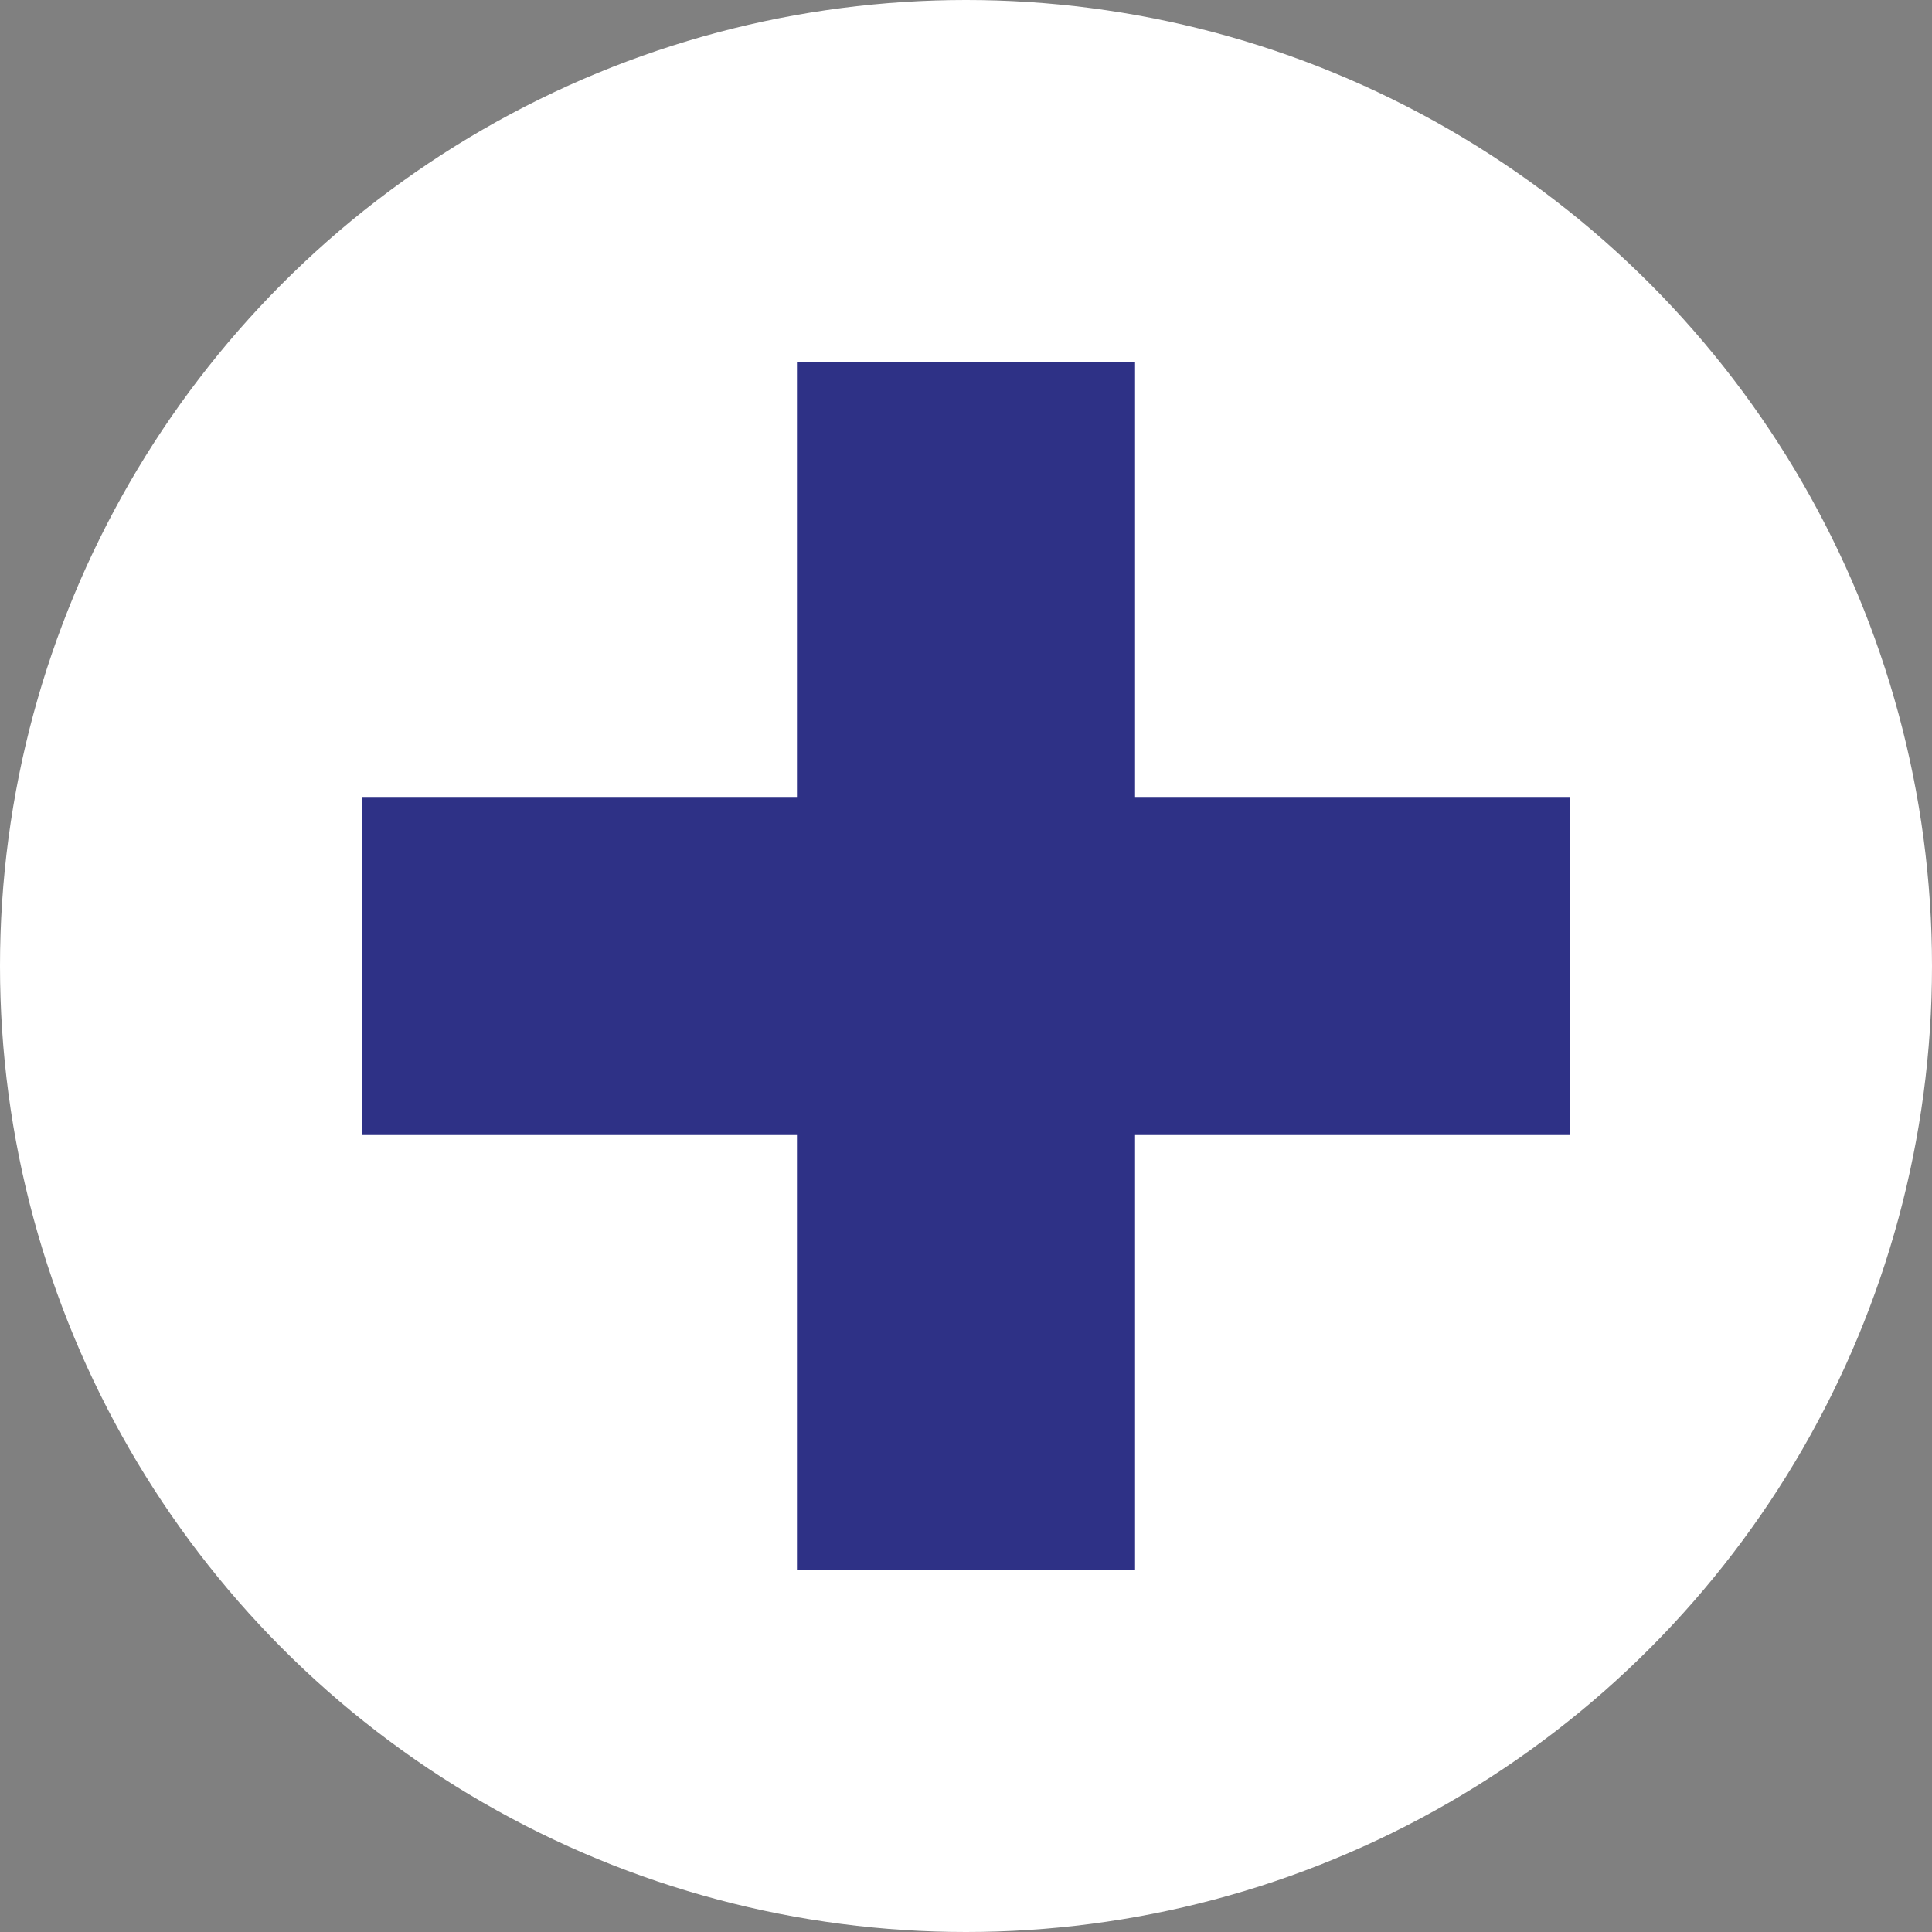
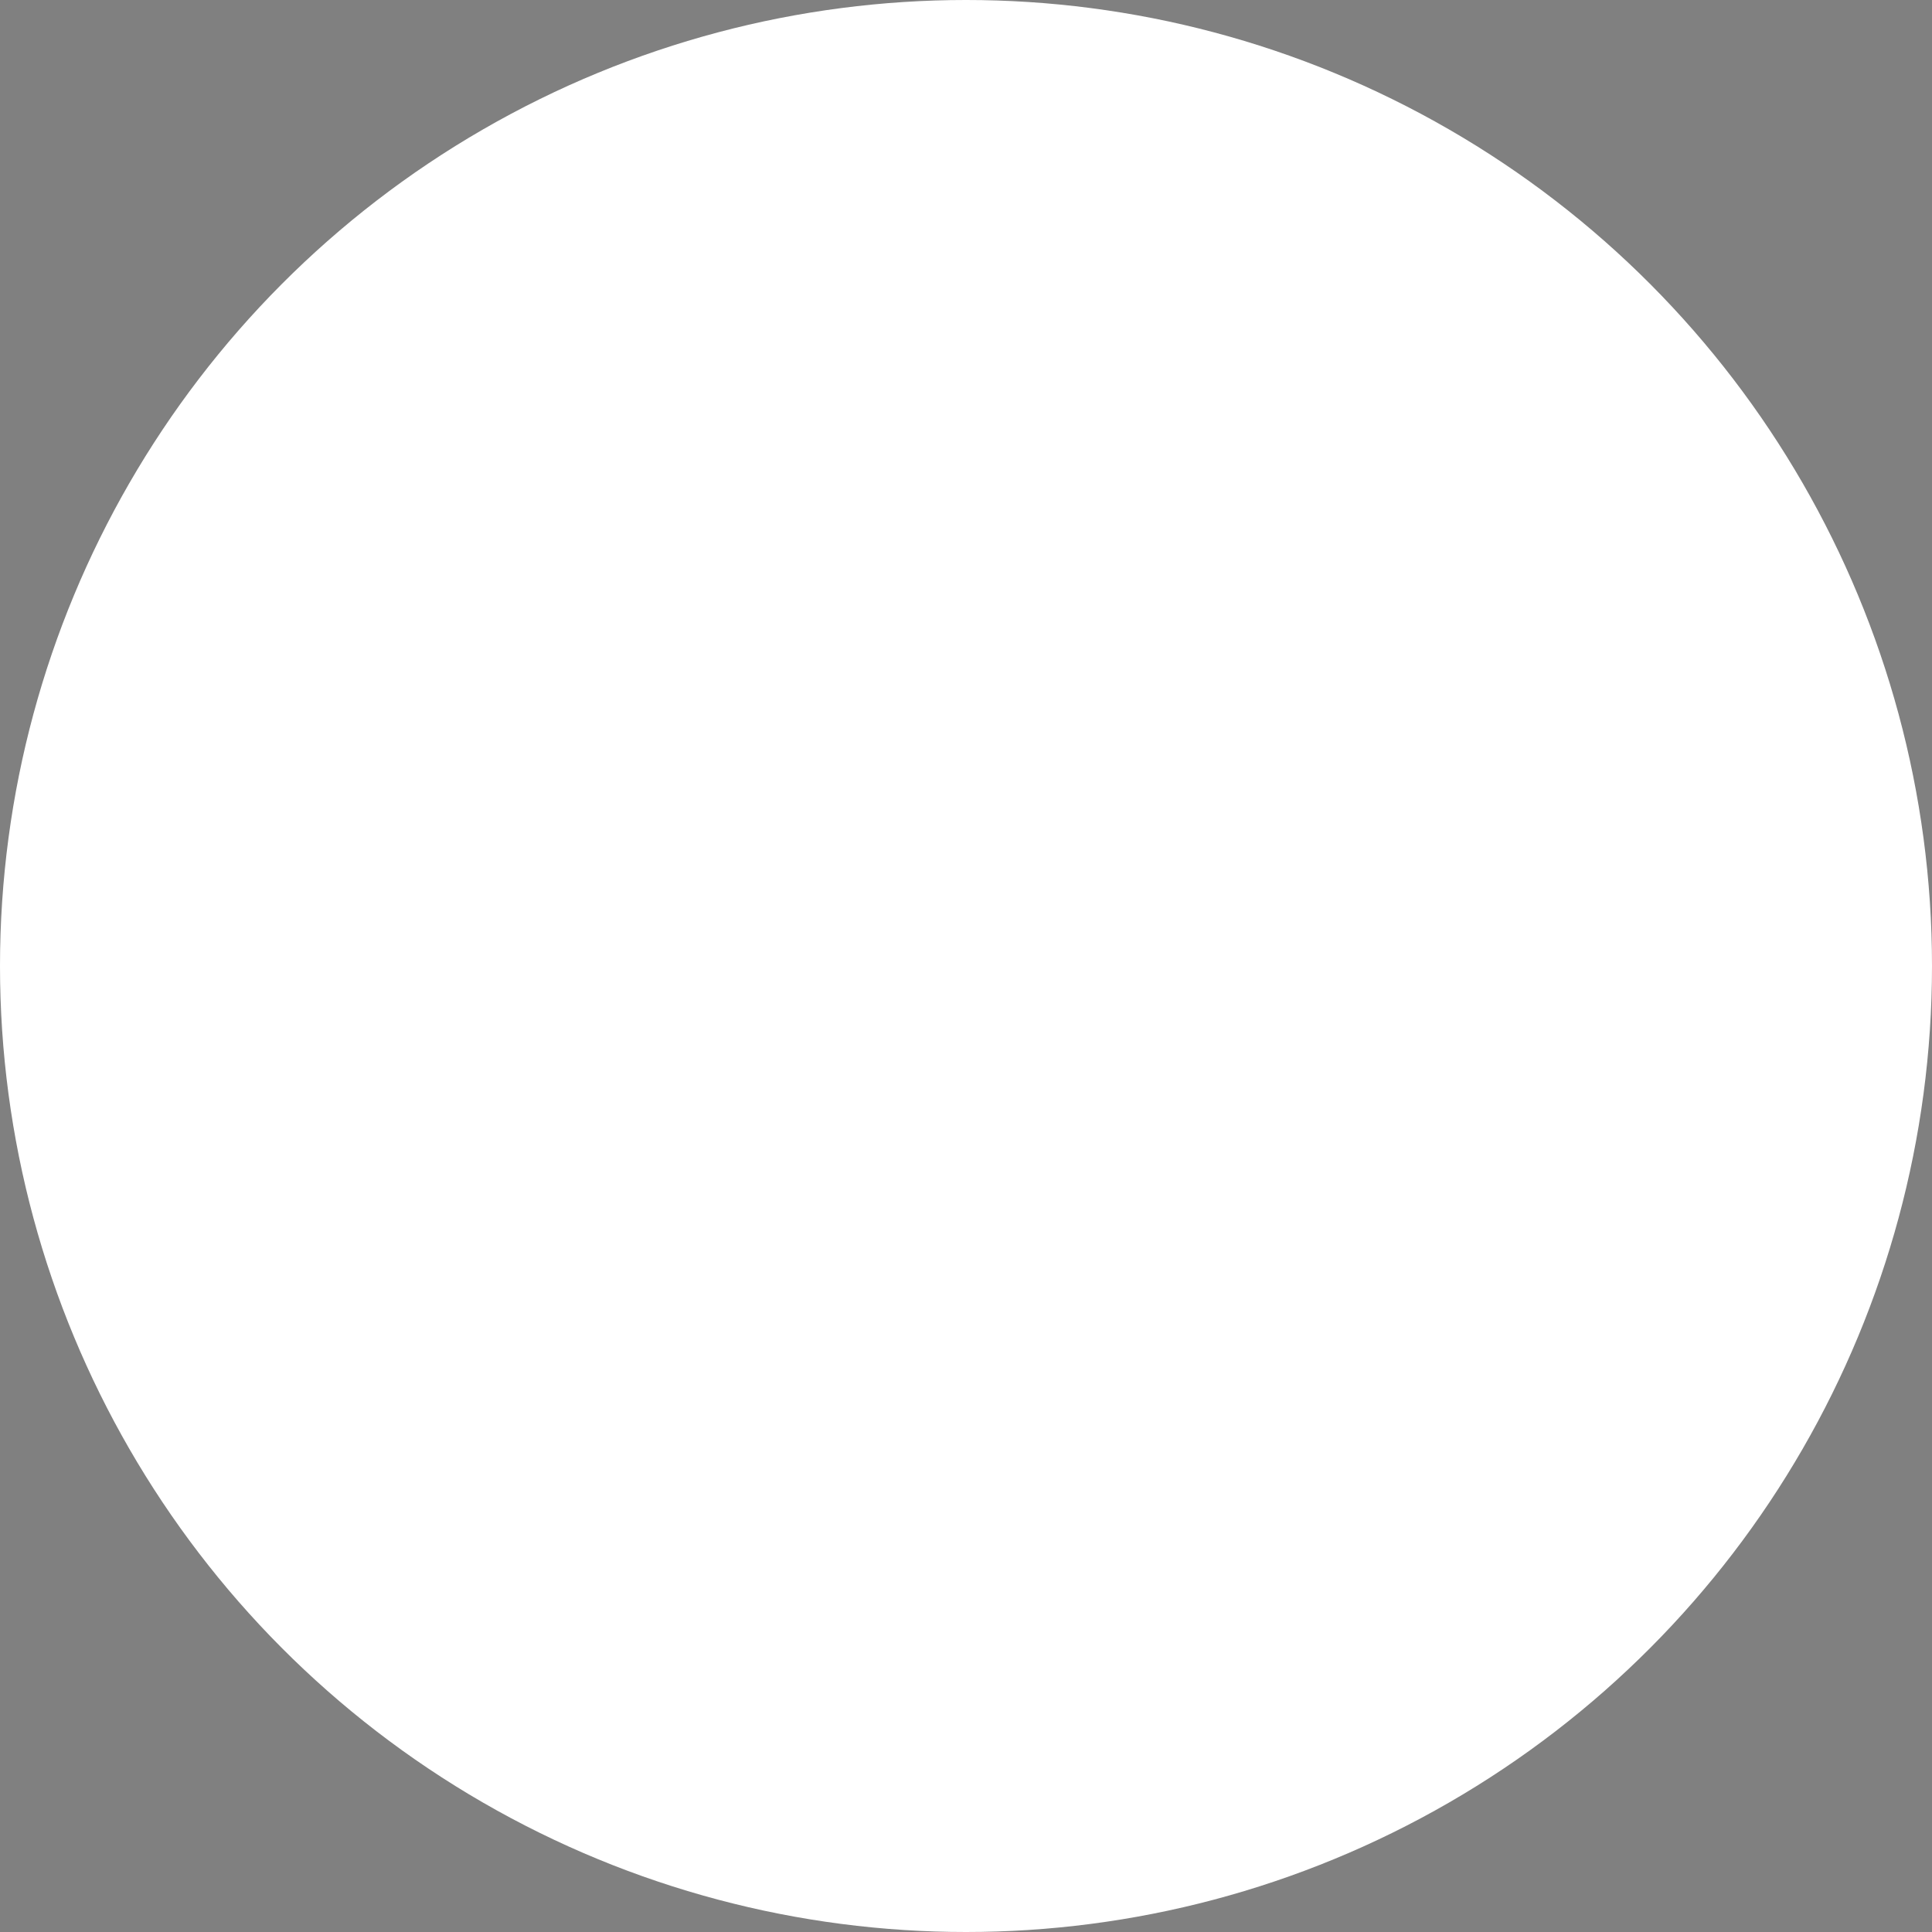
<svg xmlns="http://www.w3.org/2000/svg" viewBox="0 0 80 80">
  <rect x="0" y="0" width="80" height="80" fill="#808080" stroke="none" />
  <defs>
    <style>.cls-1{fill:#fff;}.cls-2{fill:#2e3186;}</style>
  </defs>
  <title>アセット 1</title>
  <g id="レイヤー_2" data-name="レイヤー 2">
    <g id="レイヤー_1-2" data-name="レイヤー 1">
      <circle class="cls-1" cx="40" cy="40" r="40" />
-       <polygon class="cls-2" points="65 33 47 33 47 15 33 15 33 33 15 33 15 47 33 47 33 65 47 65 47 47 65 47 65 33" />
    </g>
  </g>
</svg>